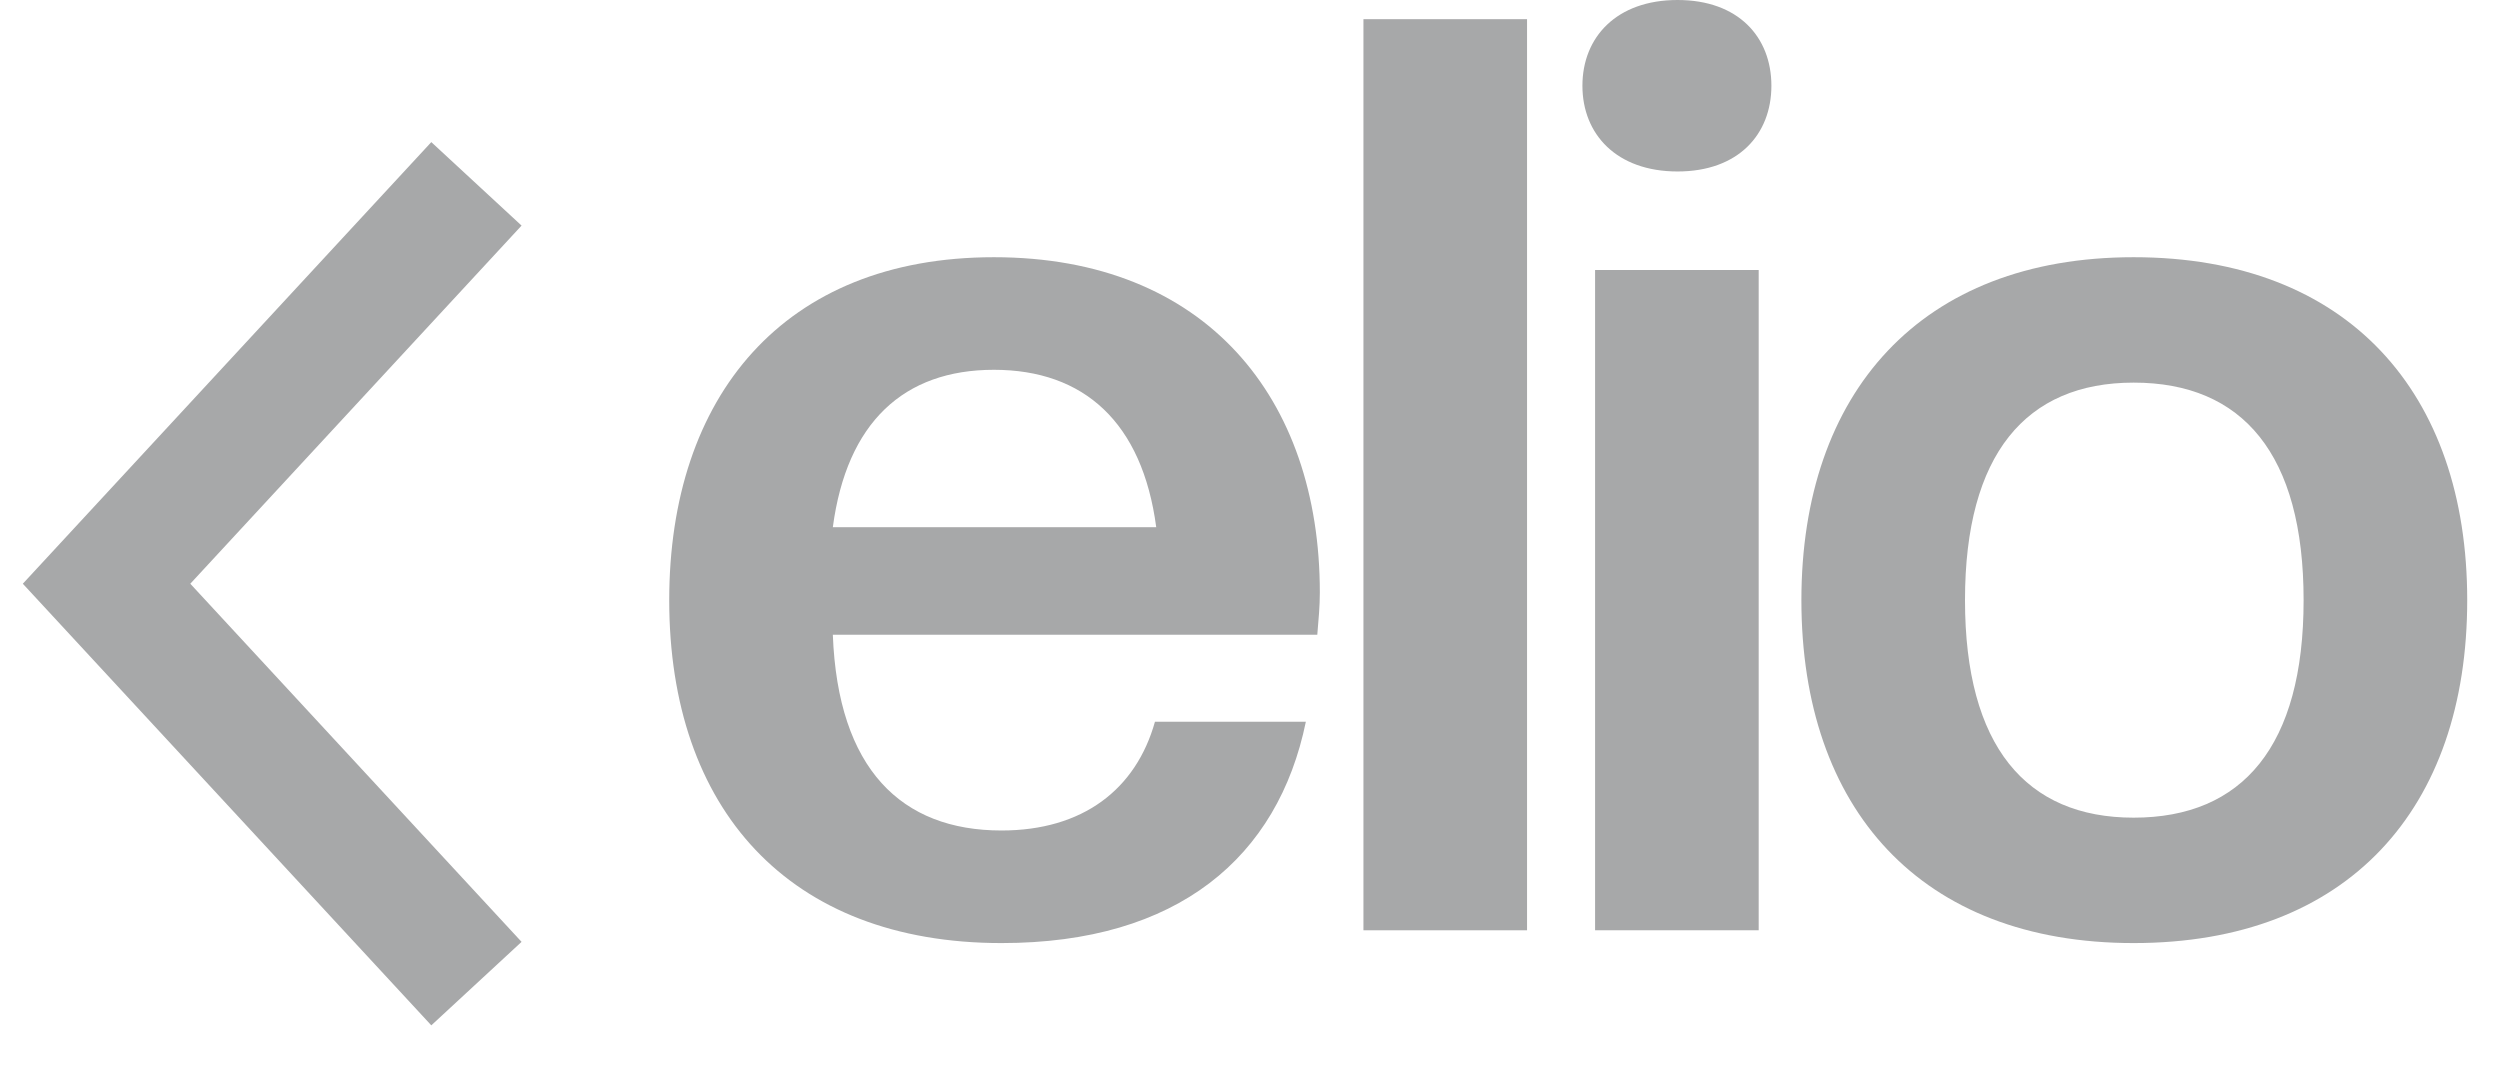
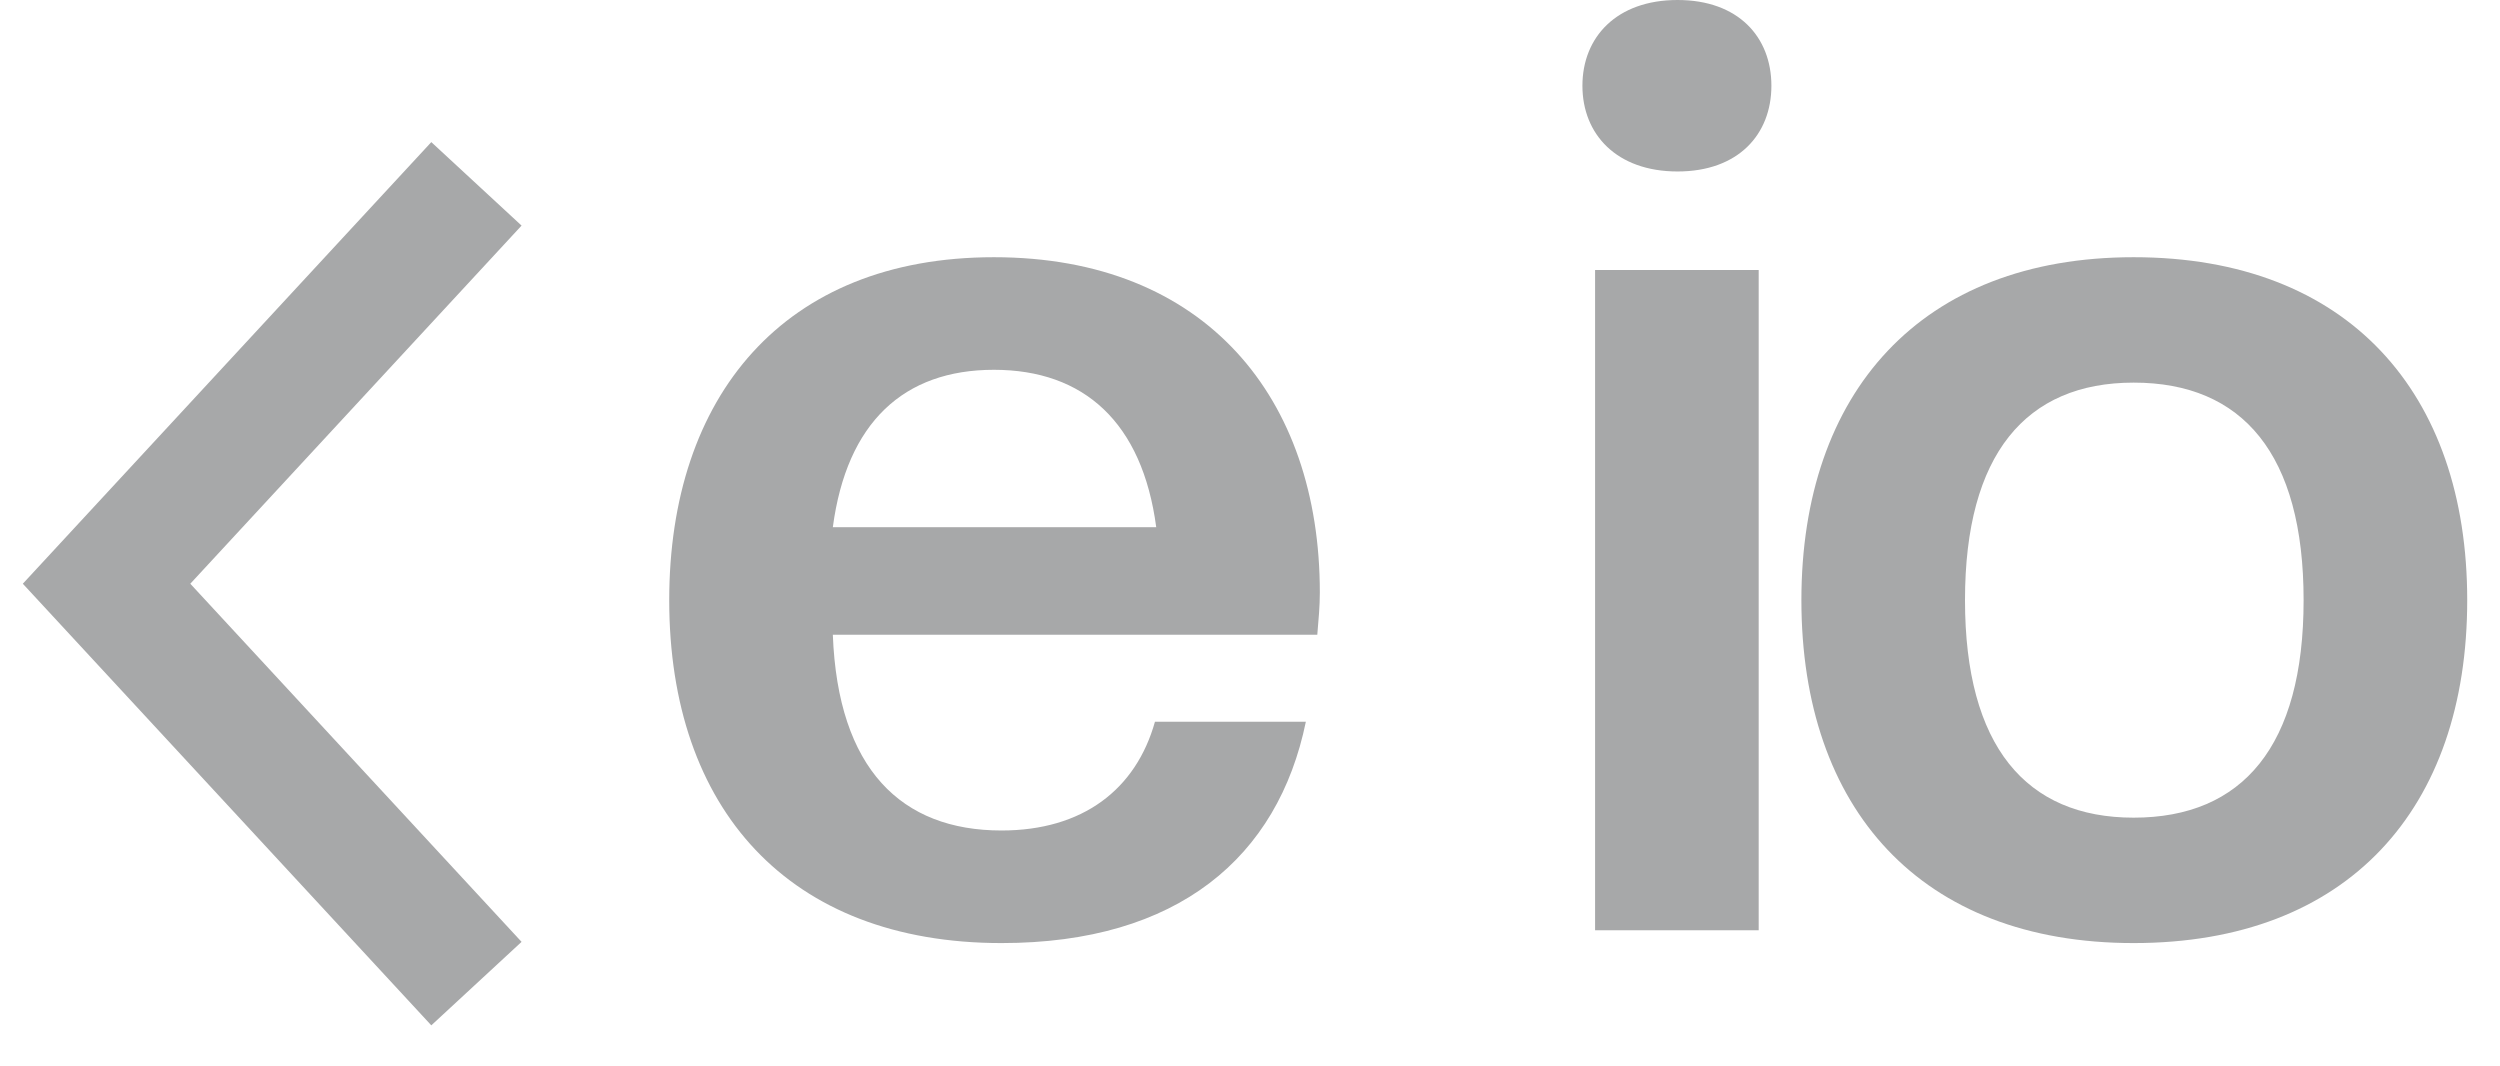
<svg xmlns="http://www.w3.org/2000/svg" width="61" height="26" viewBox="0 0 61 26" fill="none">
  <path d="M52.061 23.011C46.862 23.011 43.954 19.733 43.954 14.644C43.954 9.585 46.862 6.276 52.061 6.276C57.291 6.276 60.2 9.585 60.2 14.644C60.2 19.733 57.291 23.011 52.061 23.011ZM52.061 19.951C54.722 19.951 56.208 18.203 56.208 14.644C56.208 11.084 54.722 9.336 52.061 9.336C49.431 9.336 47.946 11.084 47.946 14.644C47.946 18.203 49.431 19.951 52.061 19.951Z" fill="#A7A8A9" />
  <path d="M42.912 22.699H38.92V6.588H42.912V22.699ZM40.932 4.184C39.446 4.184 38.611 3.278 38.611 2.092C38.611 0.905 39.446 0 40.932 0C42.417 0 43.222 0.905 43.222 2.092C43.222 3.278 42.417 4.184 40.932 4.184Z" fill="#A7A8A9" />
-   <path d="M37.26 22.699H33.268V0.468H37.26V22.699Z" fill="#A7A8A9" />
  <path d="M24.437 23.011C19.238 23.011 16.329 19.733 16.329 14.644C16.329 9.679 19.114 6.276 24.251 6.276C29.419 6.276 32.204 9.71 32.204 14.456C32.204 14.8 32.173 15.112 32.142 15.487H20.321C20.445 18.765 21.992 20.264 24.437 20.264C26.417 20.264 27.717 19.265 28.181 17.61H31.863C31.183 20.919 28.738 23.011 24.437 23.011ZM24.251 9.023C22.054 9.023 20.661 10.304 20.321 12.864H28.212C27.872 10.304 26.448 9.023 24.251 9.023Z" fill="#A7A8A9" />
  <path d="M11.625 4.486L2.6 14.243L11.625 24" stroke="#A7A8A9" stroke-width="3" />
</svg>